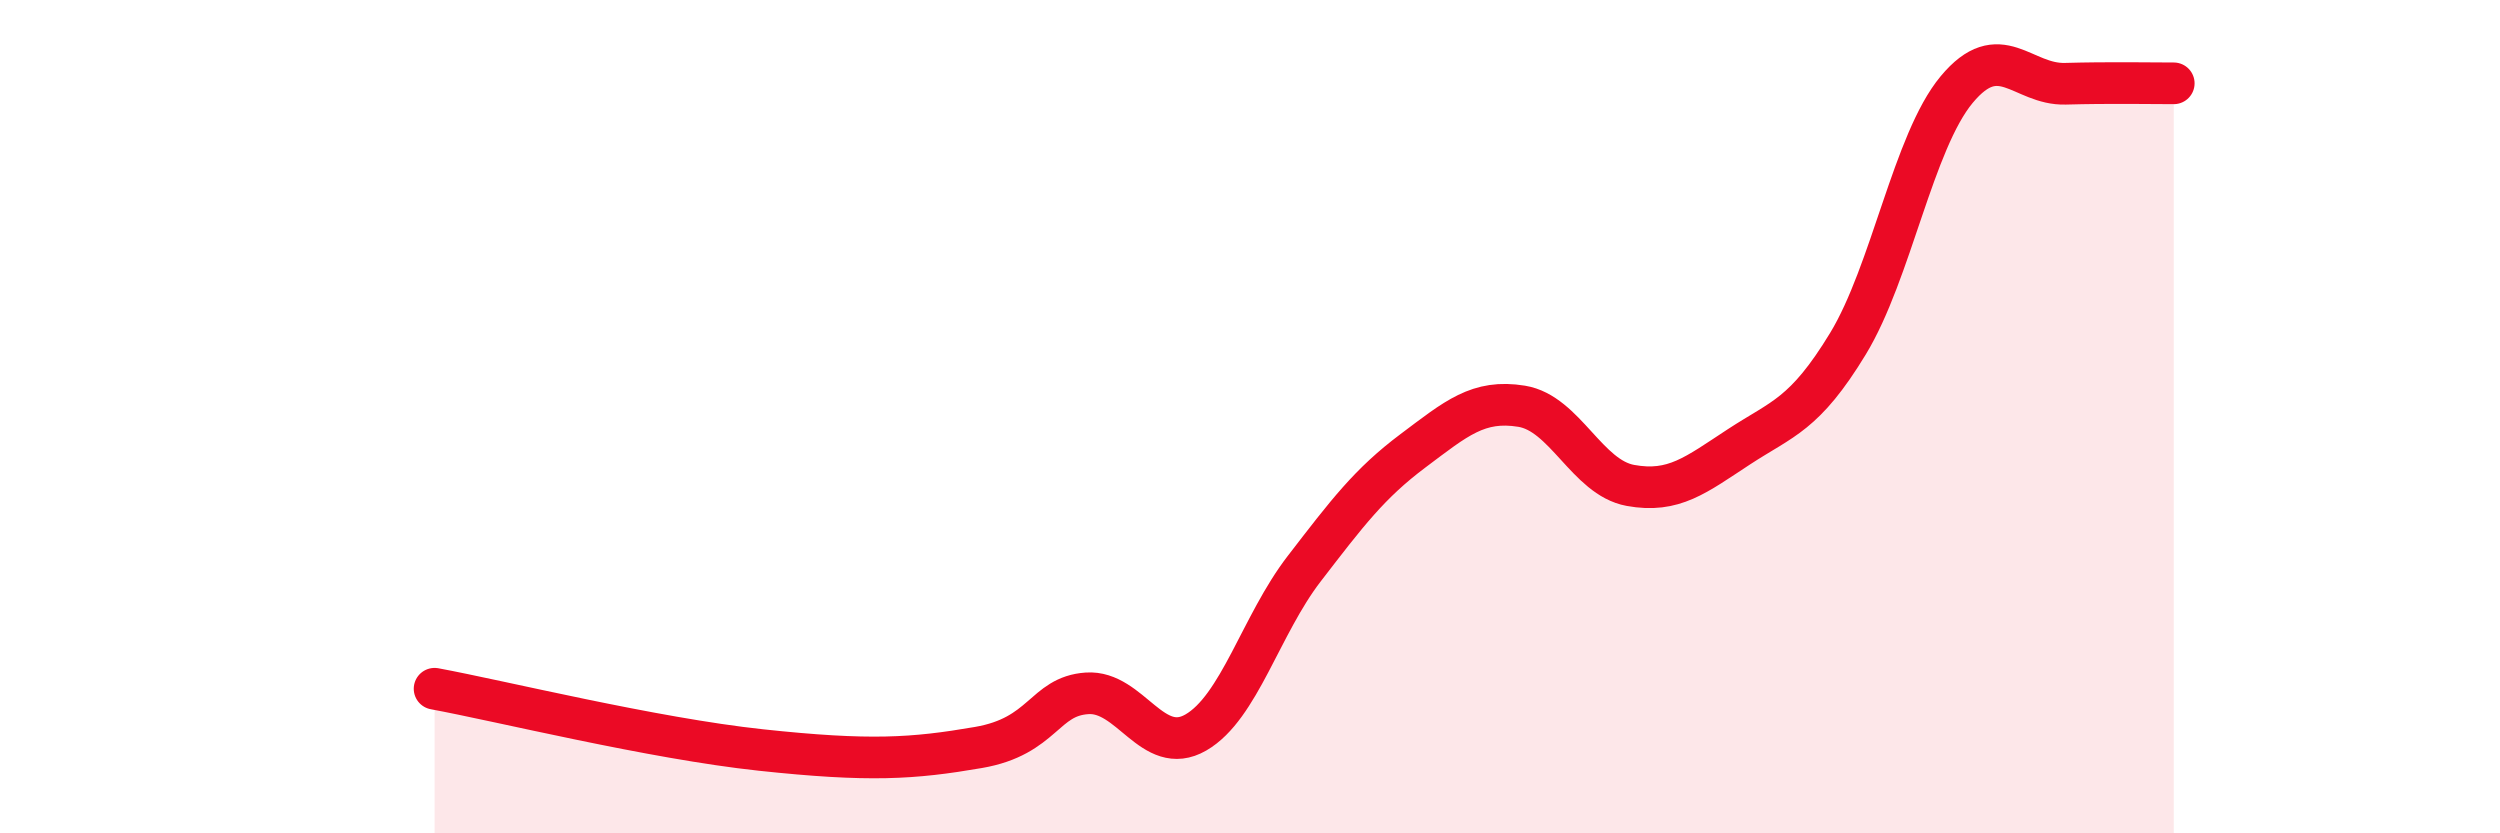
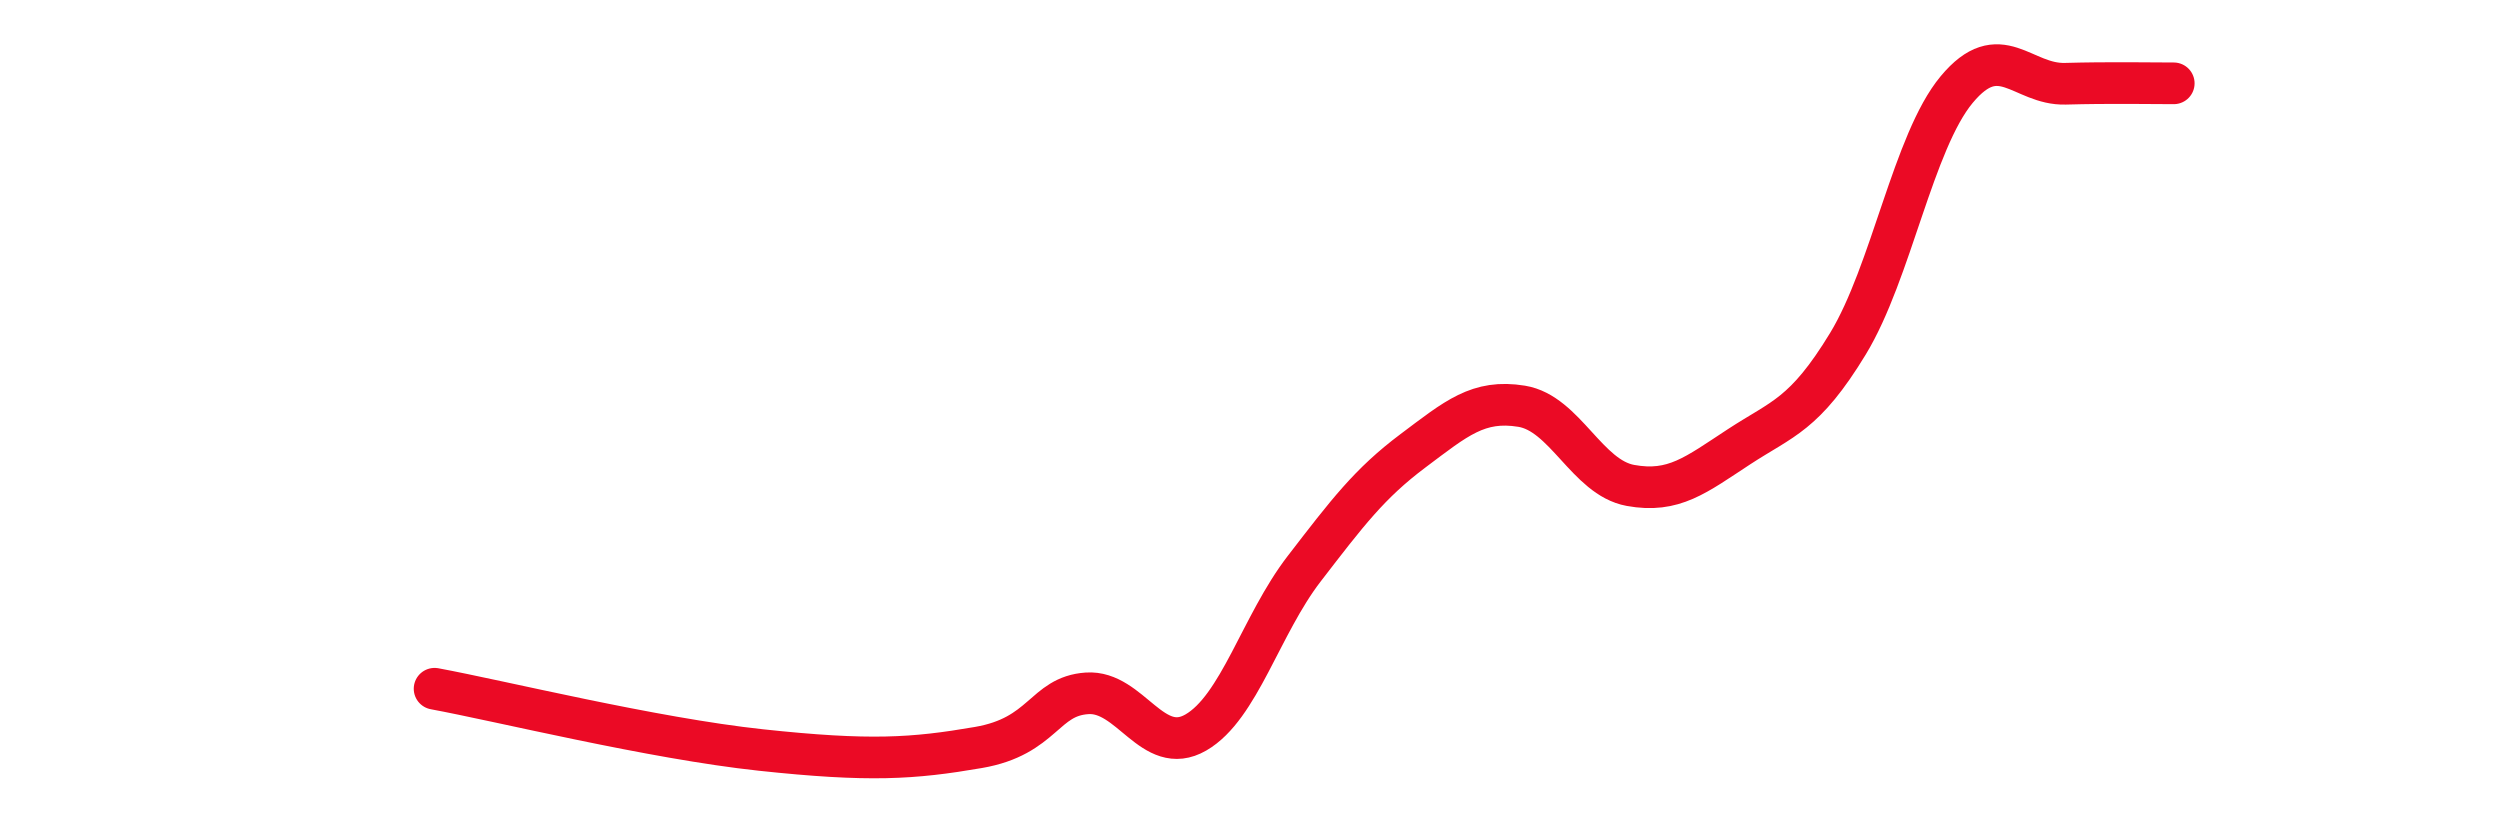
<svg xmlns="http://www.w3.org/2000/svg" width="60" height="20" viewBox="0 0 60 20">
-   <path d="M 10.43,16.53 C 12,16.82 15.65,17.72 18.26,18 C 20.87,18.28 21.91,18.21 23.48,17.94 C 25.05,17.67 25.05,16.71 26.09,16.64 C 27.13,16.57 27.66,18.18 28.7,17.58 C 29.74,16.98 30.26,15 31.3,13.65 C 32.34,12.3 32.87,11.6 33.91,10.82 C 34.95,10.04 35.48,9.58 36.52,9.75 C 37.56,9.92 38.09,11.46 39.13,11.65 C 40.17,11.84 40.7,11.4 41.74,10.72 C 42.78,10.04 43.31,9.96 44.35,8.25 C 45.39,6.54 45.92,3.4 46.96,2.15 C 48,0.9 48.53,2.04 49.57,2.01 C 50.61,1.98 51.65,2 52.17,2L52.17 20L10.43 20Z" fill="#EB0A25" opacity="0.1" stroke-linecap="round" stroke-linejoin="round" />
  <path d="M 10.43,16.53 C 12,16.82 15.65,17.72 18.26,18 C 20.87,18.28 21.91,18.21 23.48,17.94 C 25.05,17.67 25.05,16.71 26.09,16.64 C 27.13,16.57 27.66,18.18 28.7,17.58 C 29.74,16.98 30.26,15 31.3,13.65 C 32.34,12.3 32.87,11.6 33.91,10.82 C 34.95,10.04 35.48,9.58 36.52,9.75 C 37.56,9.92 38.09,11.46 39.13,11.65 C 40.17,11.84 40.7,11.4 41.74,10.72 C 42.78,10.04 43.31,9.96 44.35,8.25 C 45.39,6.54 45.92,3.4 46.96,2.15 C 48,0.9 48.53,2.04 49.57,2.01 C 50.61,1.98 51.65,2 52.17,2" stroke="#EB0A25" stroke-width="1" fill="none" stroke-linecap="round" stroke-linejoin="round" />
</svg>